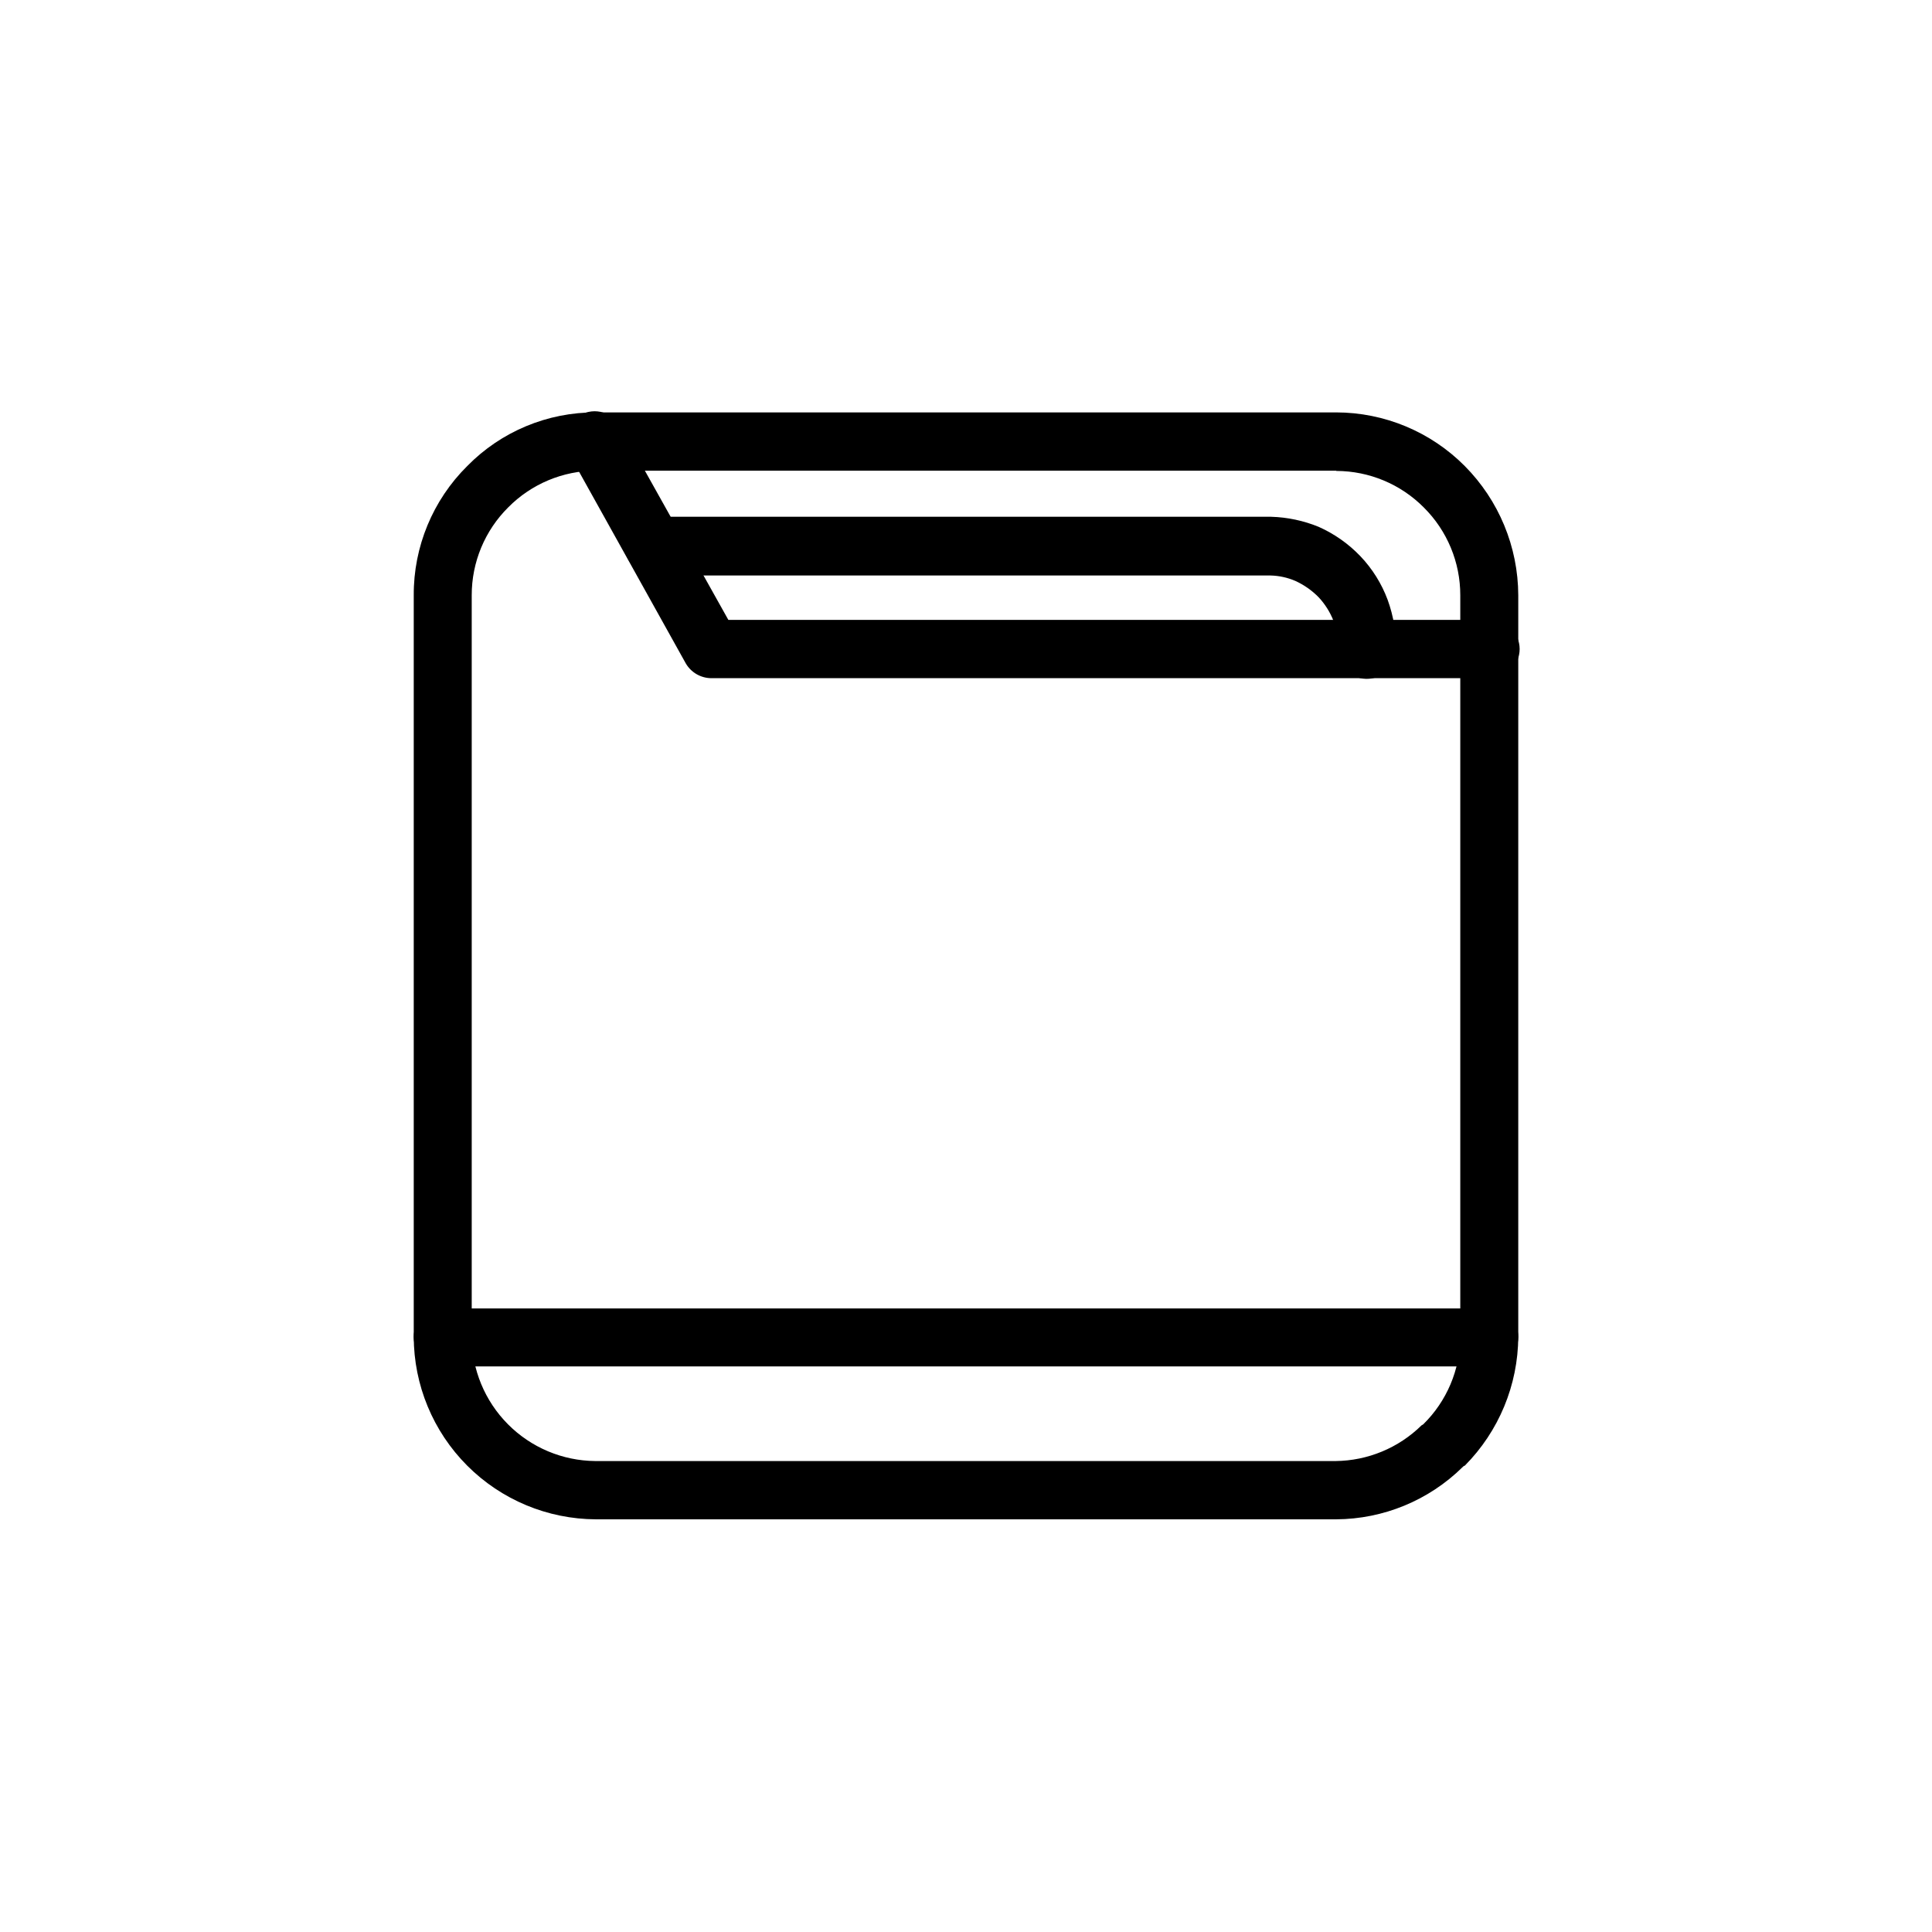
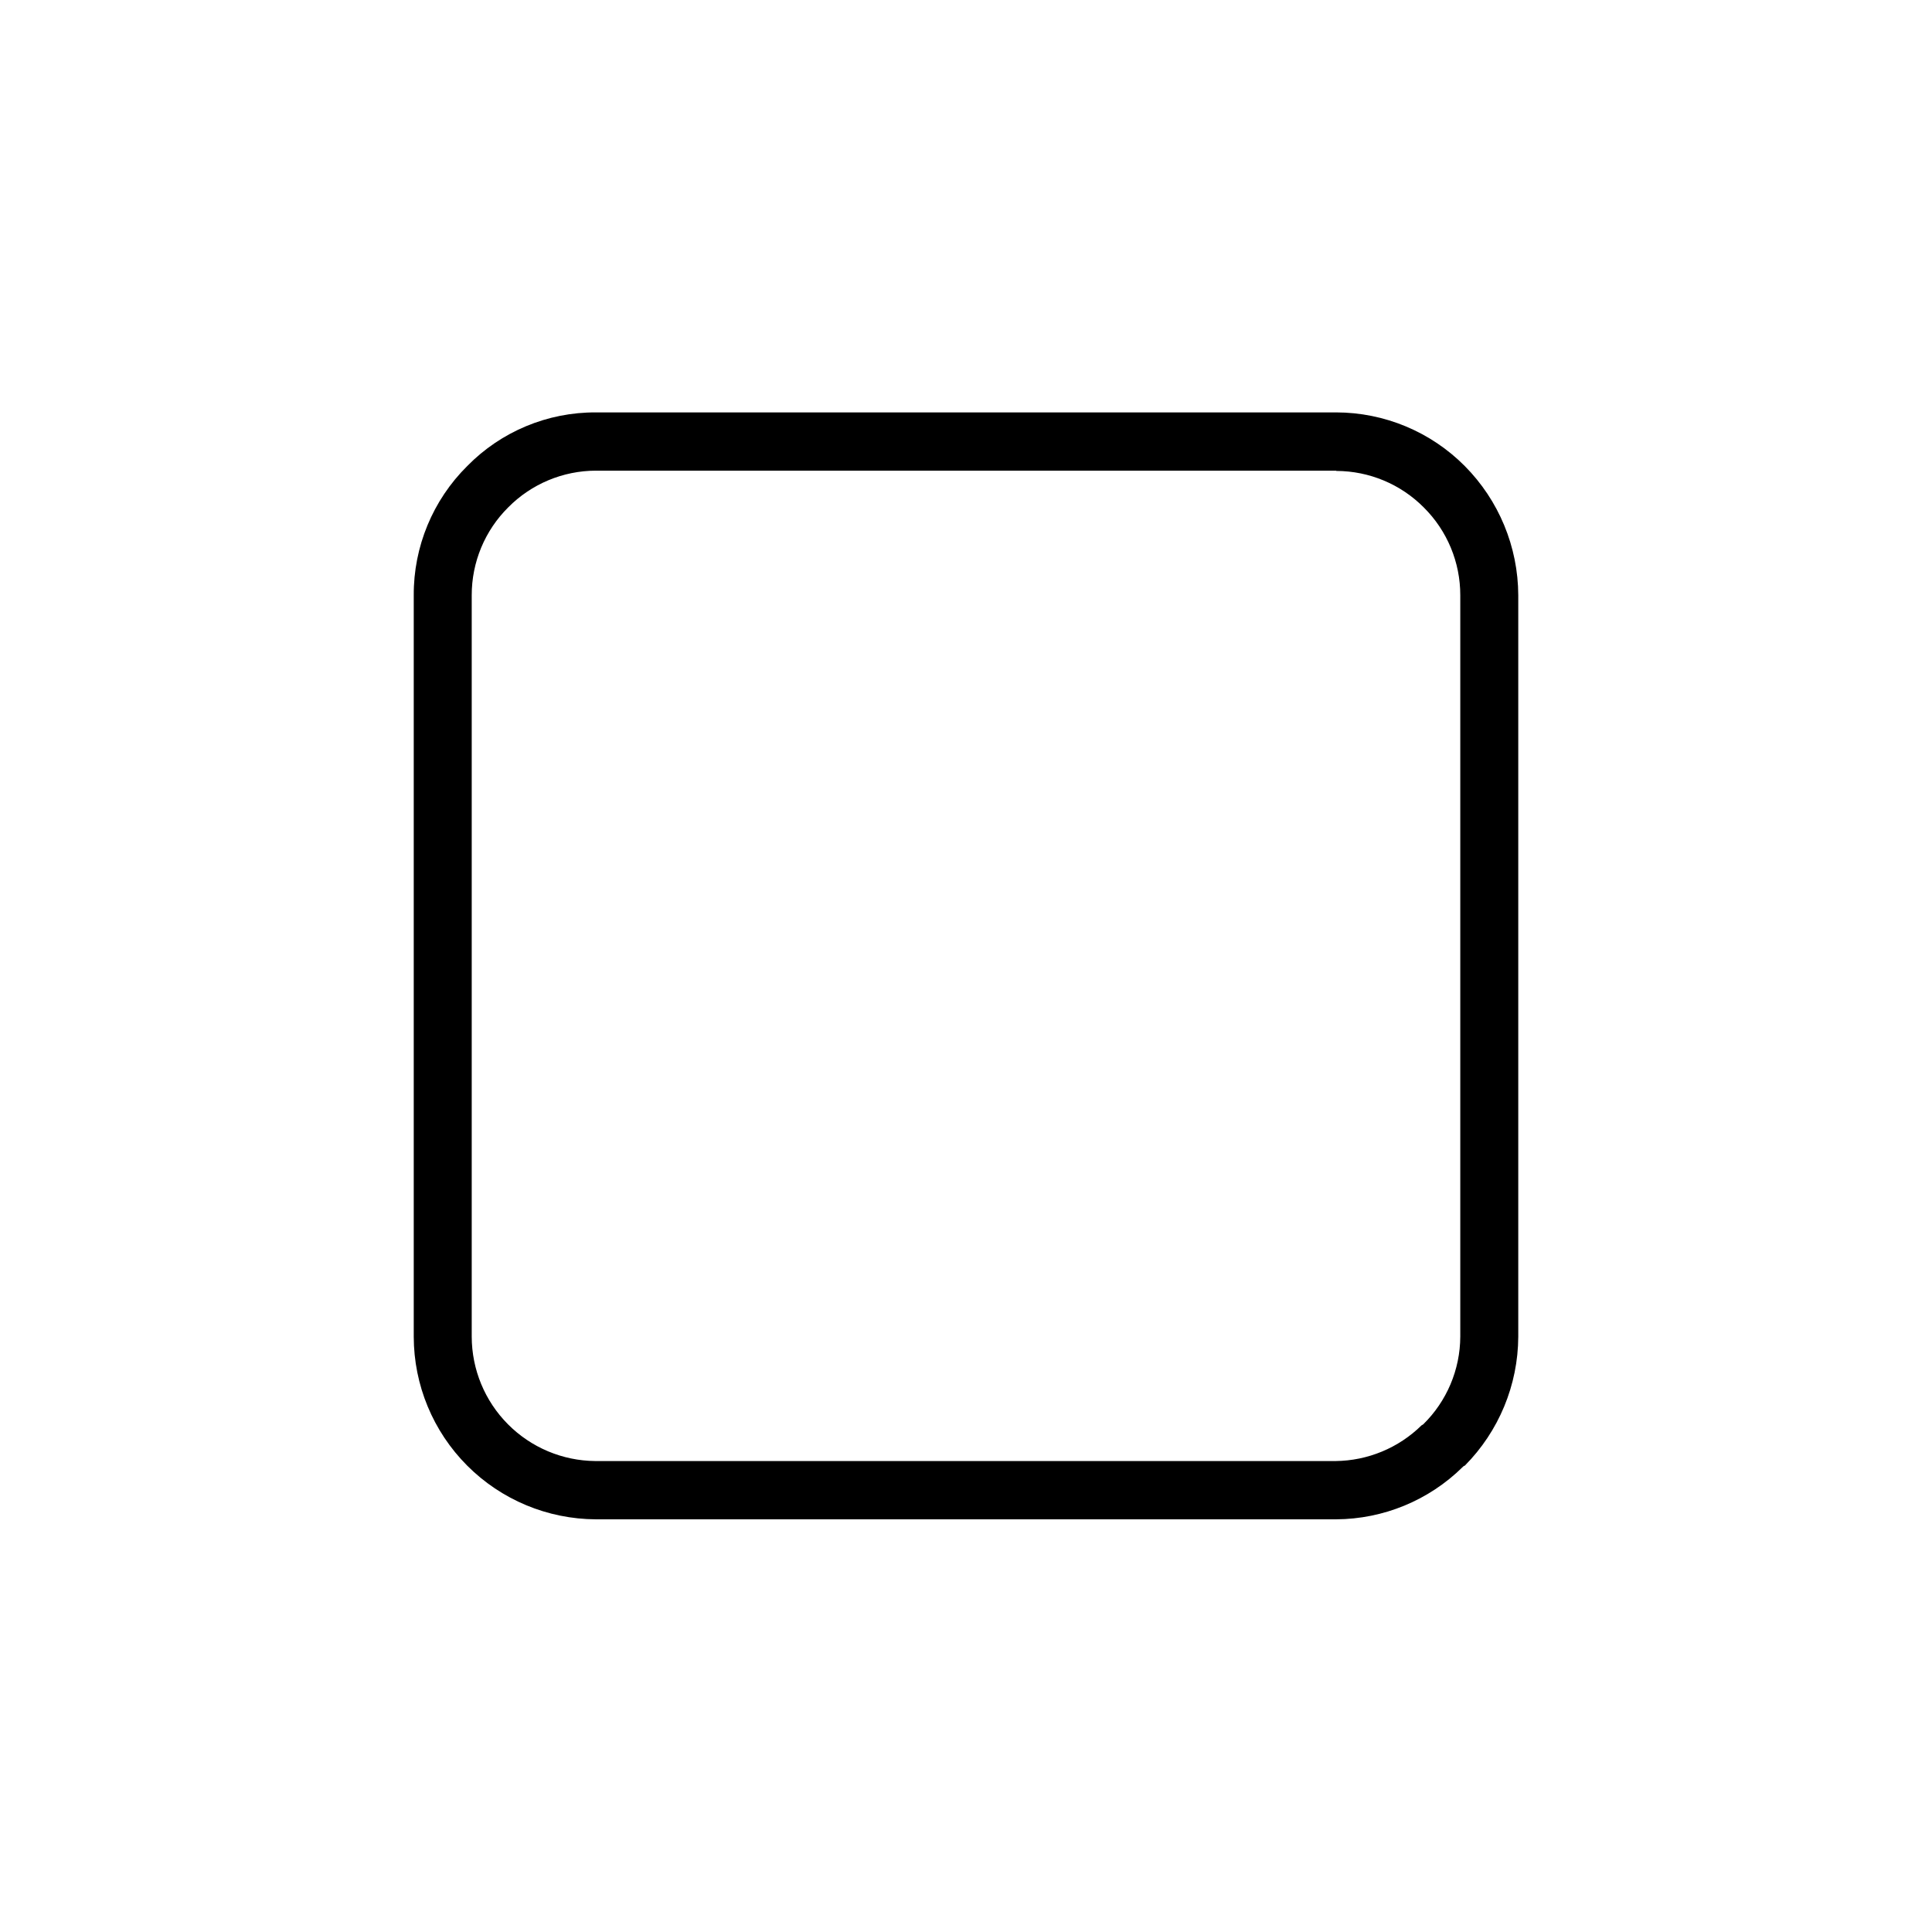
<svg xmlns="http://www.w3.org/2000/svg" fill="#000000" width="800px" height="800px" version="1.1" viewBox="144 144 512 512">
  <g>
    <path d="m301.91 253.29h196.18c12.797 0.016 25.062 5.129 34.082 14.207 9.047 9.113 14.141 21.418 14.184 34.258v196.49c-0.062 12.812-5.152 25.09-14.184 34.184-0.203 0-0.402 0.203-0.605 0.402h0.004c-8.938 8.789-20.949 13.742-33.48 13.805h-196.18c-12.805-0.055-25.07-5.172-34.113-14.242-9.043-9.066-14.133-21.344-14.152-34.148v-196.49c-0.066-12.859 5.047-25.207 14.184-34.258 8.973-9.148 21.27-14.273 34.082-14.207zm196.18 15.441h-196.18c-8.715 0.016-17.066 3.508-23.199 9.699-6.223 6.164-9.715 14.566-9.699 23.324v196.49c0.02 8.695 3.469 17.035 9.602 23.203 6.133 6.172 14.449 9.672 23.145 9.746h196.18c8.539-0.086 16.715-3.481 22.801-9.473l0.402-0.227c6.258-6.121 9.805-14.496 9.848-23.25v-196.49c0.012-8.723-3.461-17.094-9.648-23.25-6.133-6.191-14.484-9.68-23.199-9.699z" />
-     <path d="m295.13 264.83c-1.141-1.777-1.504-3.949-0.996-6 0.504-2.051 1.836-3.805 3.672-4.848 1.84-1.039 4.027-1.277 6.047-0.656 2.019 0.625 3.695 2.051 4.629 3.945l28.543 51.012h201.52c2.125-0.121 4.203 0.637 5.75 2.098 1.547 1.461 2.426 3.496 2.426 5.621 0 2.129-0.879 4.164-2.426 5.625s-3.625 2.219-5.75 2.098h-206.04c-2.793-0.016-5.371-1.512-6.773-3.93z" />
-     <path d="m261.45 506.12c-4.312 0-7.809-3.496-7.809-7.809 0-2.047 0.832-4.008 2.305-5.434 1.469-1.426 3.457-2.191 5.504-2.121h277.1c2.047-0.07 4.035 0.695 5.508 2.121 1.473 1.426 2.301 3.387 2.301 5.434 0 4.312-3.496 7.809-7.809 7.809z" />
-     <path d="m317.12 296.34c-4.231-0.125-7.586-3.602-7.555-7.836 0-4.172 3.383-7.555 7.555-7.555h163.74c4.324 0.125 8.594 1.027 12.598 2.668 4.168 1.855 7.934 4.508 11.082 7.809 3.156 3.32 5.606 7.246 7.203 11.539 1.555 4.285 2.312 8.82 2.242 13.375-0.051 2.066-0.926 4.027-2.43 5.449-1.504 1.418-3.512 2.176-5.578 2.109-2.062-0.043-4.012-0.926-5.406-2.445-1.395-1.516-2.106-3.535-1.977-5.59-0.004-2.519-0.422-5.023-1.234-7.406-0.906-2.285-2.231-4.375-3.902-6.172-1.777-1.812-3.867-3.281-6.172-4.332-2.074-0.895-4.297-1.383-6.551-1.438h-163.61z" />
  </g>
</svg>